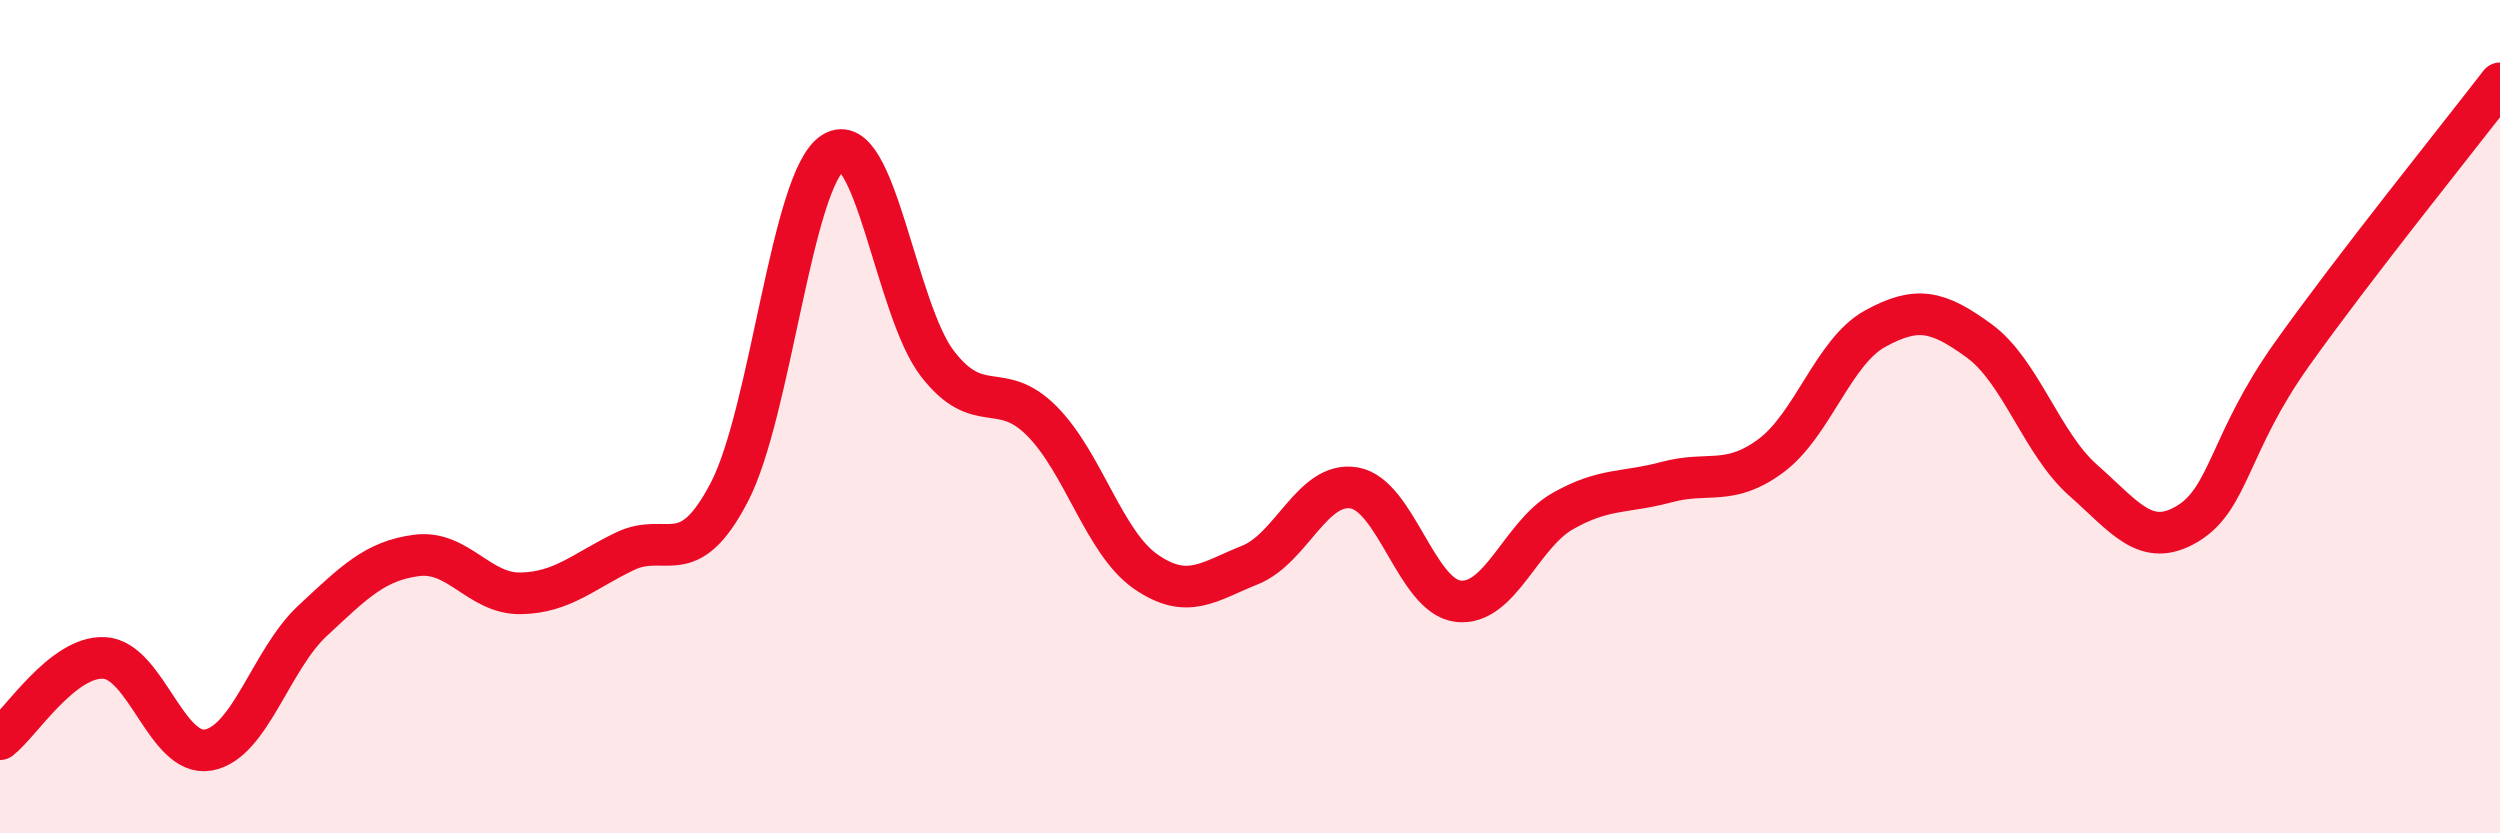
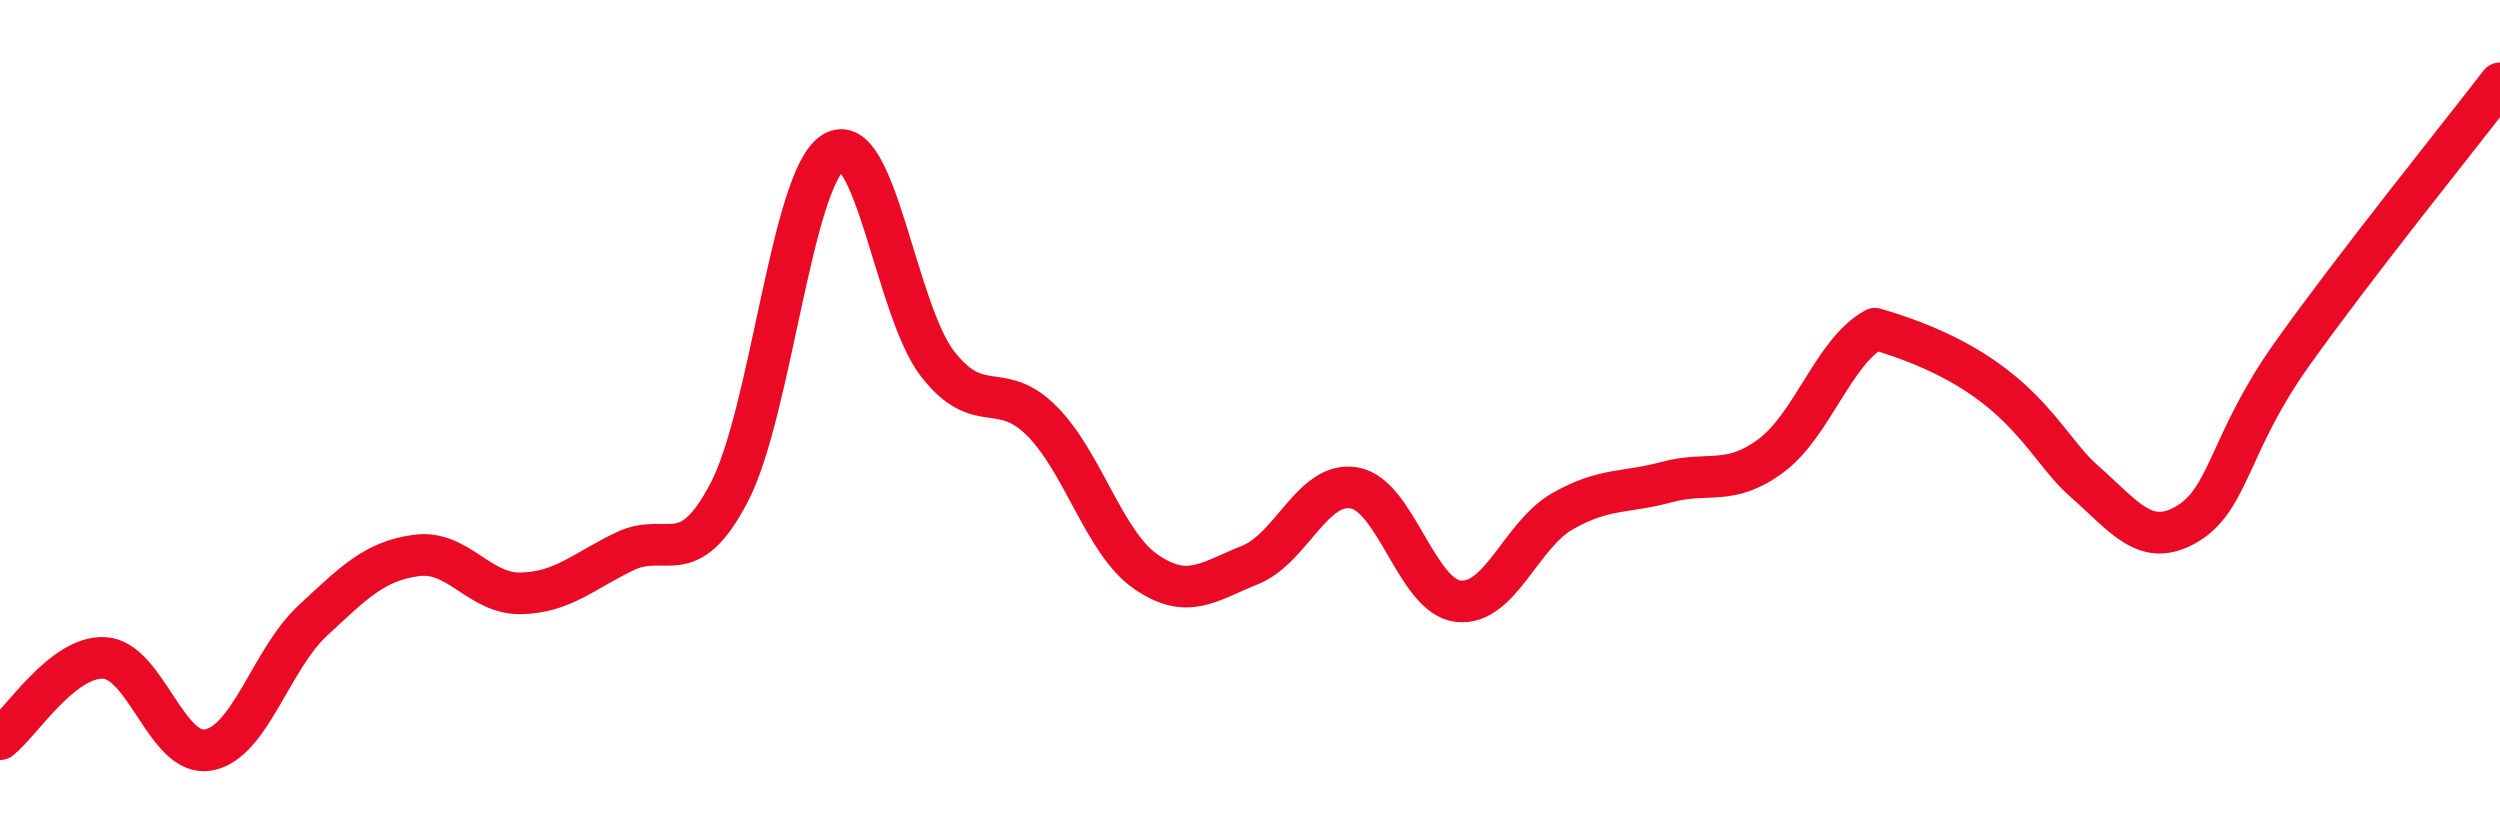
<svg xmlns="http://www.w3.org/2000/svg" width="60" height="20" viewBox="0 0 60 20">
-   <path d="M 0,17.74 C 0.5,17.35 1.5,15.74 2.5,15.79 C 3.5,15.84 4,18.18 5,18 C 6,17.82 6.5,15.83 7.5,14.9 C 8.5,13.97 9,13.46 10,13.33 C 11,13.2 11.5,14.26 12.5,14.24 C 13.5,14.22 14,13.71 15,13.23 C 16,12.75 16.5,13.73 17.5,11.82 C 18.5,9.91 19,4.28 20,3.66 C 21,3.04 21.5,7.44 22.5,8.73 C 23.5,10.02 24,9.1 25,10.1 C 26,11.1 26.5,13.03 27.5,13.72 C 28.5,14.41 29,13.96 30,13.56 C 31,13.16 31.5,11.54 32.5,11.71 C 33.5,11.88 34,14.32 35,14.43 C 36,14.54 36.5,12.84 37.5,12.27 C 38.5,11.7 39,11.84 40,11.57 C 41,11.3 41.5,11.68 42.5,10.94 C 43.5,10.2 44,8.44 45,7.89 C 46,7.34 46.5,7.45 47.5,8.18 C 48.5,8.91 49,10.65 50,11.53 C 51,12.41 51.5,13.17 52.5,12.57 C 53.5,11.97 53.5,10.62 55,8.51 C 56.5,6.4 59,3.3 60,2L60 20L0 20Z" fill="#EB0A25" opacity="0.1" stroke-linecap="round" stroke-linejoin="round" />
-   <path d="M 0,17.74 C 0.5,17.35 1.5,15.74 2.5,15.79 C 3.5,15.84 4,18.18 5,18 C 6,17.82 6.5,15.83 7.5,14.9 C 8.5,13.97 9,13.46 10,13.33 C 11,13.2 11.5,14.26 12.5,14.24 C 13.5,14.22 14,13.71 15,13.23 C 16,12.75 16.5,13.73 17.5,11.82 C 18.5,9.91 19,4.28 20,3.66 C 21,3.04 21.5,7.44 22.5,8.73 C 23.5,10.02 24,9.1 25,10.1 C 26,11.1 26.5,13.03 27.5,13.72 C 28.5,14.41 29,13.96 30,13.56 C 31,13.16 31.5,11.54 32.5,11.71 C 33.5,11.88 34,14.32 35,14.43 C 36,14.54 36.5,12.84 37.5,12.27 C 38.5,11.7 39,11.84 40,11.57 C 41,11.3 41.5,11.68 42.5,10.94 C 43.5,10.2 44,8.44 45,7.89 C 46,7.34 46.5,7.45 47.5,8.18 C 48.5,8.91 49,10.65 50,11.53 C 51,12.41 51.5,13.17 52.5,12.57 C 53.5,11.97 53.5,10.62 55,8.51 C 56.5,6.4 59,3.3 60,2" stroke="#EB0A25" stroke-width="1" fill="none" stroke-linecap="round" stroke-linejoin="round" />
+   <path d="M 0,17.74 C 0.5,17.35 1.5,15.74 2.5,15.79 C 3.5,15.84 4,18.18 5,18 C 6,17.82 6.5,15.83 7.5,14.9 C 8.5,13.97 9,13.46 10,13.33 C 11,13.2 11.5,14.26 12.5,14.24 C 13.5,14.22 14,13.71 15,13.23 C 16,12.75 16.5,13.73 17.5,11.82 C 18.5,9.91 19,4.28 20,3.66 C 21,3.04 21.5,7.44 22.5,8.73 C 23.5,10.02 24,9.1 25,10.1 C 26,11.1 26.5,13.03 27.5,13.72 C 28.5,14.41 29,13.96 30,13.56 C 31,13.16 31.5,11.54 32.5,11.71 C 33.5,11.88 34,14.32 35,14.43 C 36,14.54 36.5,12.84 37.5,12.27 C 38.5,11.7 39,11.84 40,11.57 C 41,11.3 41.5,11.68 42.5,10.94 C 43.5,10.2 44,8.44 45,7.89 C 48.5,8.91 49,10.65 50,11.53 C 51,12.41 51.5,13.17 52.5,12.57 C 53.5,11.97 53.5,10.62 55,8.51 C 56.5,6.4 59,3.3 60,2" stroke="#EB0A25" stroke-width="1" fill="none" stroke-linecap="round" stroke-linejoin="round" />
</svg>